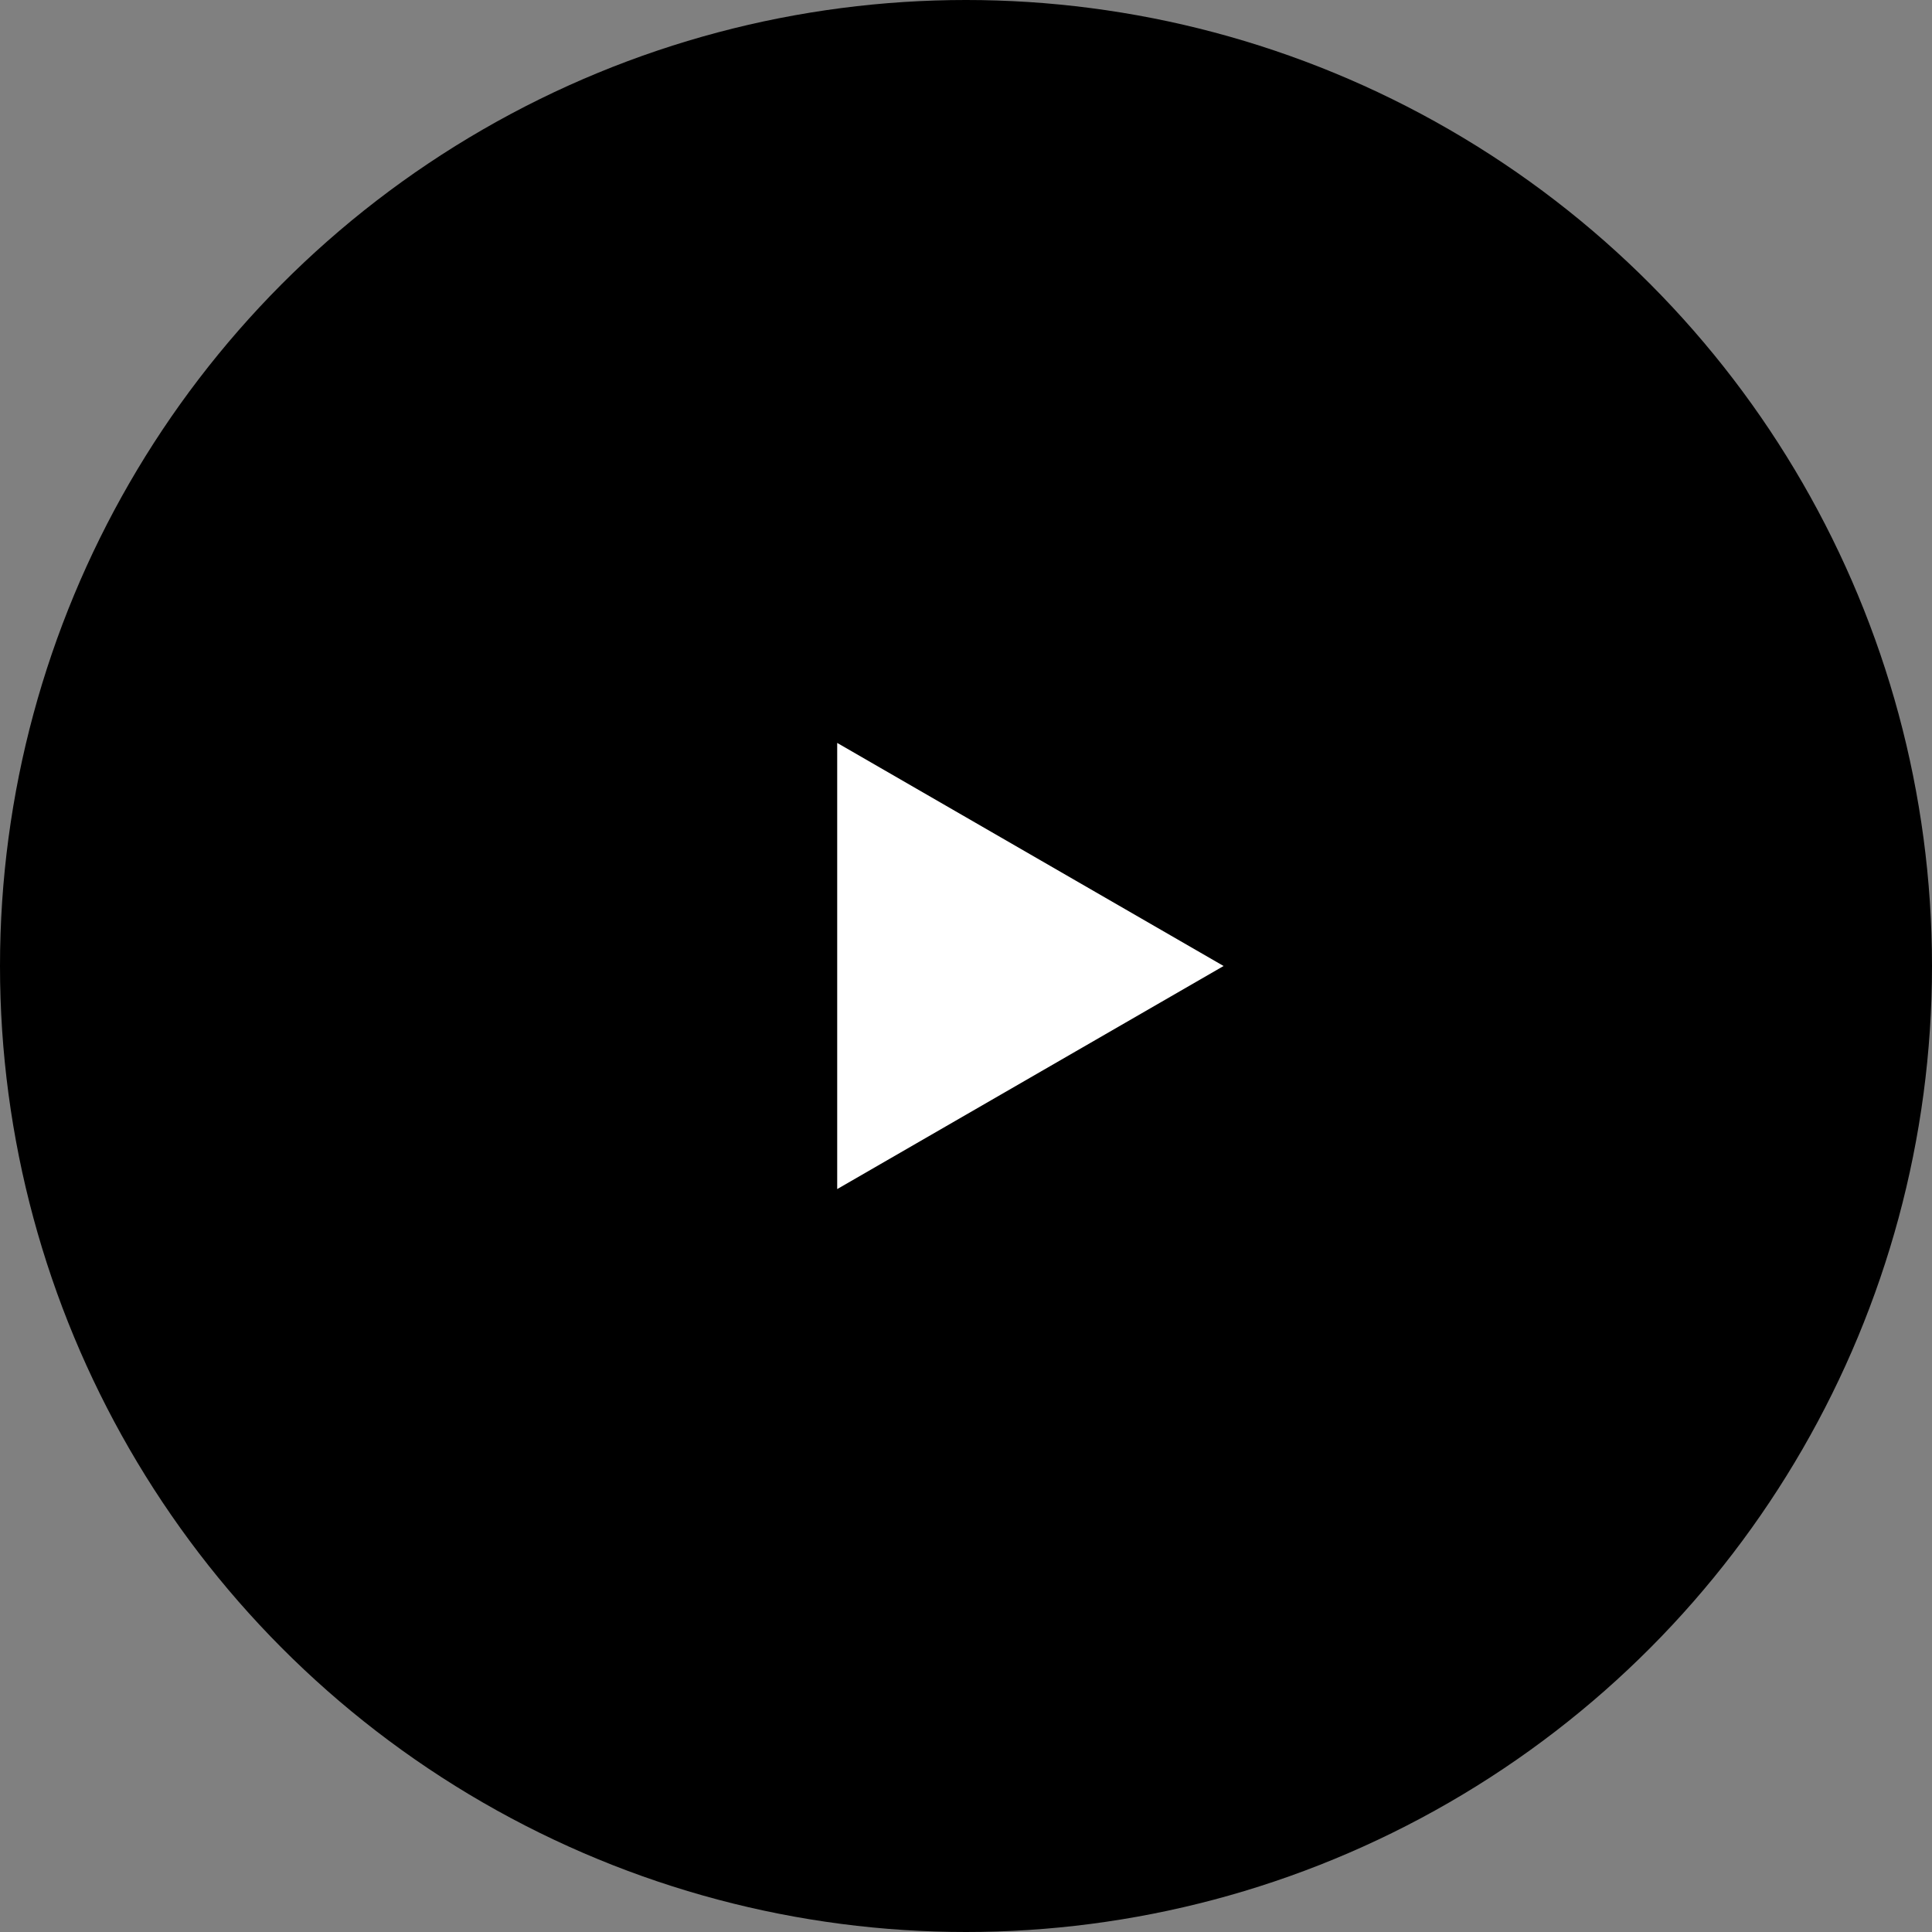
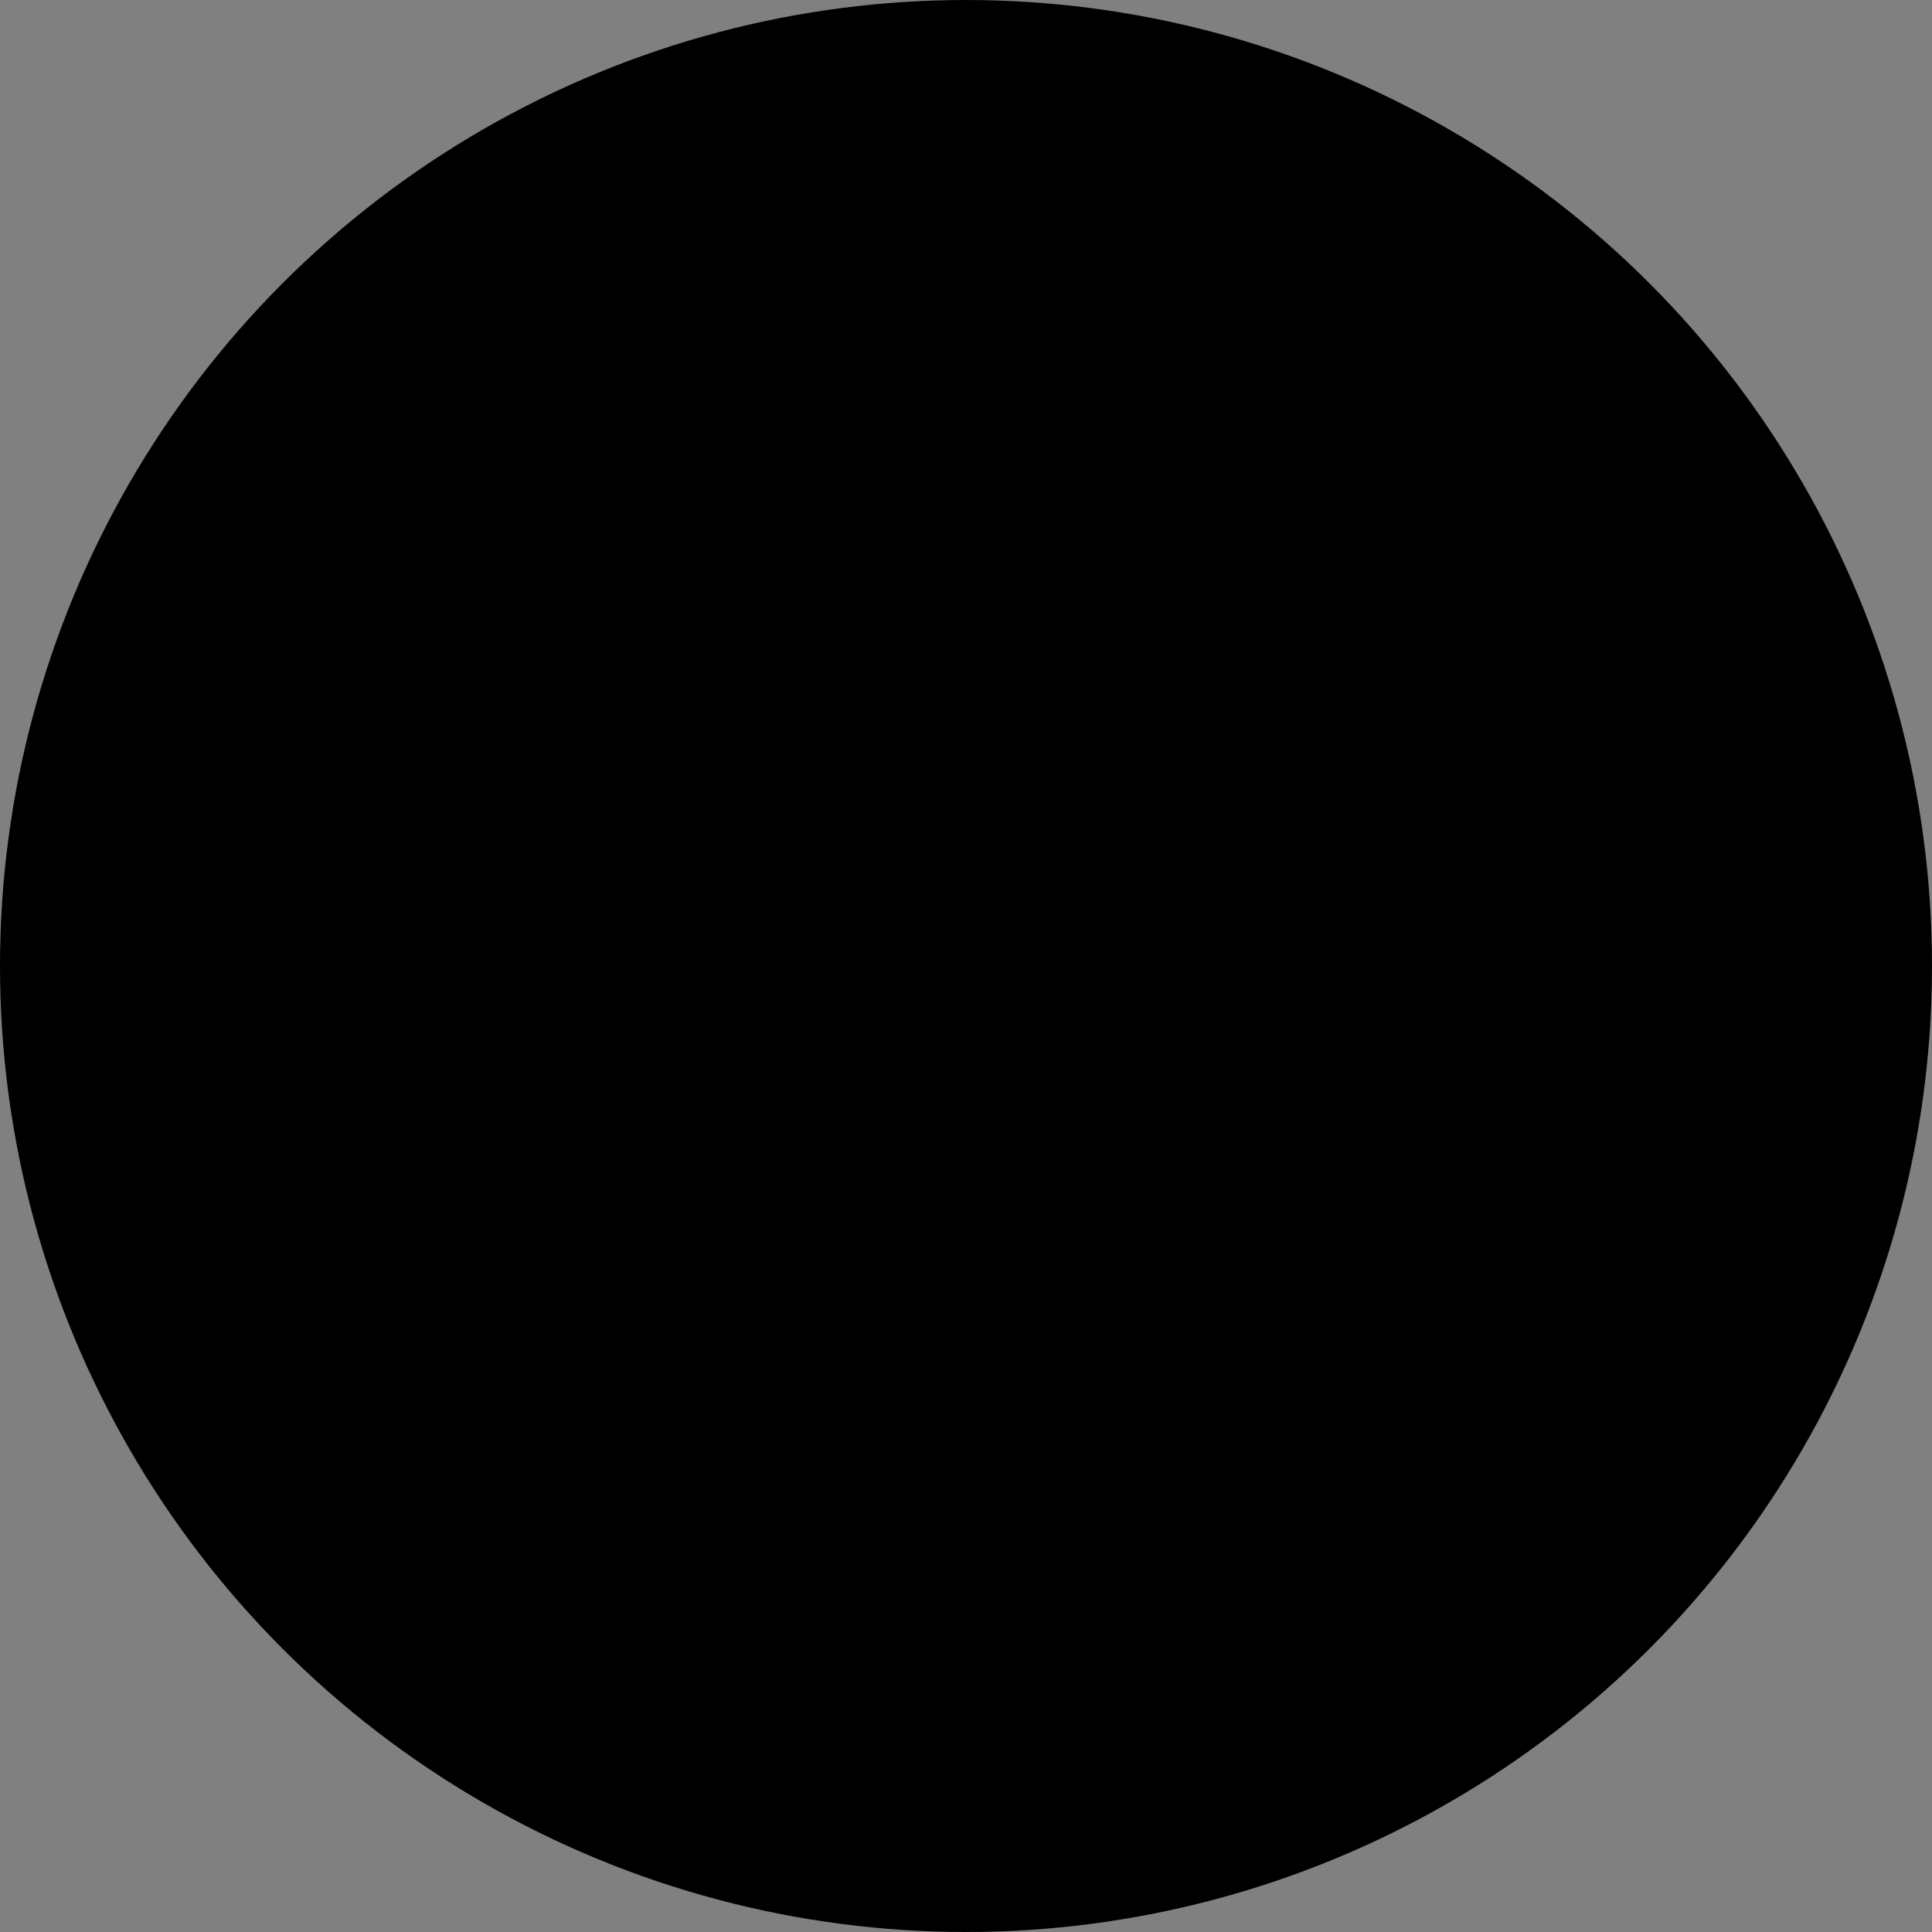
<svg xmlns="http://www.w3.org/2000/svg" id="Layer_1" data-name="Layer 1" viewBox="0 0 60 60">
  <rect x="0" y="0" width="60" height="60" fill="#808080" stroke="none" />
  <defs>
    <style>.cls-1{fill:#fff;}</style>
  </defs>
  <circle cx="30" cy="30" r="30" />
-   <path class="cls-1" d="M38,30,26,36.928V23.072Z" />
</svg>